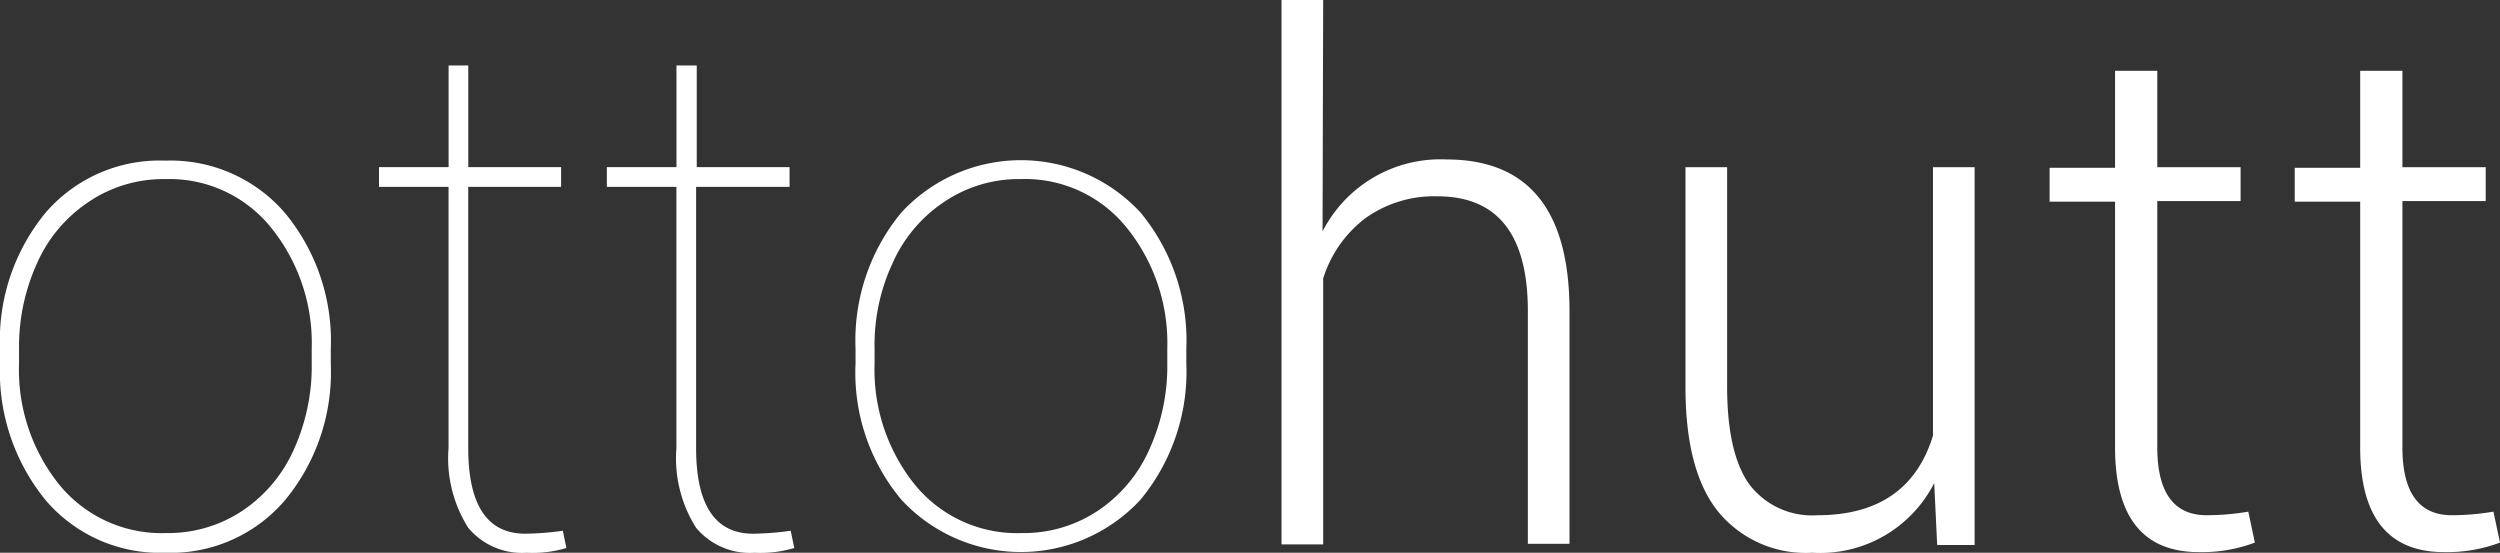
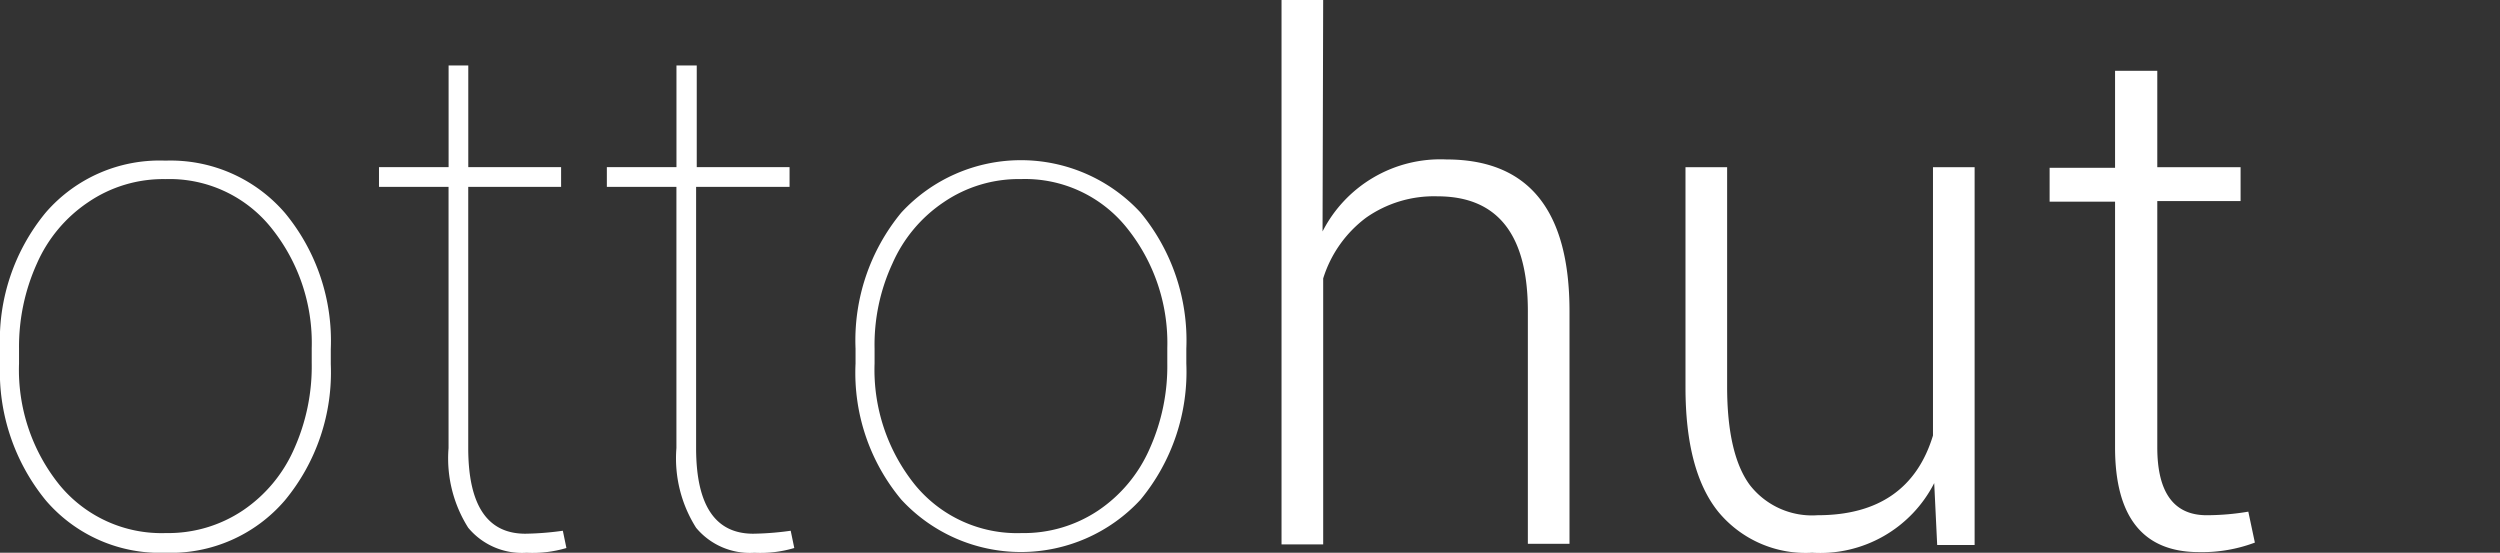
<svg xmlns="http://www.w3.org/2000/svg" id="ottohutt-Logo_wht" width="152.38" height="33.689" viewBox="0 0 152.38 33.689">
  <rect x="0" y="0" width="152.38" height="33.689" fill="#333333" stroke="none" />
  <g id="Group_1" data-name="Group 1" transform="translate(0 3.989)">
    <path id="Path_1" data-name="Path 1" d="M0,39.366v-.907a12.233,12.233,0,0,1,2.792-8.3A9.175,9.175,0,0,1,10.081,27a9.2,9.2,0,0,1,7.289,3.191,12.233,12.233,0,0,1,2.792,8.3V39.4a12.233,12.233,0,0,1-2.792,8.3A9.153,9.153,0,0,1,10.081,50.9a9.153,9.153,0,0,1-7.289-3.191A12.4,12.4,0,0,1,0,39.366Zm1.16-.907v.907a11.175,11.175,0,0,0,2.466,7.4A8.044,8.044,0,0,0,10.118,49.7,8.168,8.168,0,0,0,14.8,48.323a8.755,8.755,0,0,0,3.119-3.735A12.284,12.284,0,0,0,19,39.33v-.907A11.18,11.18,0,0,0,16.536,31.1a7.947,7.947,0,0,0-6.455-2.974,8.123,8.123,0,0,0-4.714,1.414,8.715,8.715,0,0,0-3.119,3.735A12.3,12.3,0,0,0,1.16,38.459Z" transform="translate(0 -21.198)" fill="#fff" />
-     <path id="Path_2" data-name="Path 2" d="M67.943,11h1.2v6.2H74.8v1.2H69.14v15.92q0,5.222,3.481,5.222a18.027,18.027,0,0,0,2.285-.181l.218,1.052a7.257,7.257,0,0,1-2.43.29,4.26,4.26,0,0,1-3.554-1.523,7.91,7.91,0,0,1-1.2-4.859V18.4H63.7V17.2h4.243Z" transform="translate(-40.6 -11)" fill="#fff" />
+     <path id="Path_2" data-name="Path 2" d="M67.943,11h1.2v6.2H74.8v1.2H69.14v15.92q0,5.222,3.481,5.222a18.027,18.027,0,0,0,2.285-.181l.218,1.052a7.257,7.257,0,0,1-2.43.29,4.26,4.26,0,0,1-3.554-1.523,7.91,7.91,0,0,1-1.2-4.859V18.4H63.7V17.2h4.243" transform="translate(-40.6 -11)" fill="#fff" />
    <path id="Path_3" data-name="Path 3" d="M106.279,11h1.2v6.2h5.657v1.2H107.44v15.92q0,5.222,3.481,5.222a18.027,18.027,0,0,0,2.285-.181l.218,1.052a7.257,7.257,0,0,1-2.43.29,4.26,4.26,0,0,1-3.554-1.523,7.91,7.91,0,0,1-1.2-4.859V18.4H102V17.2h4.243V11Z" transform="translate(-65.011 -11)" fill="#fff" />
    <path id="Path_4" data-name="Path 4" d="M143.8,39.3V38.4a12.233,12.233,0,0,1,2.792-8.3,9.92,9.92,0,0,1,14.578,0,12.233,12.233,0,0,1,2.792,8.3V39.3a12.233,12.233,0,0,1-2.792,8.3,9.92,9.92,0,0,1-14.578,0A12.055,12.055,0,0,1,143.8,39.3Zm1.16-.907V39.3a11.175,11.175,0,0,0,2.466,7.4,8.044,8.044,0,0,0,6.491,2.937,8.168,8.168,0,0,0,4.678-1.378,8.755,8.755,0,0,0,3.119-3.735,12.284,12.284,0,0,0,1.088-5.258v-.907a11.18,11.18,0,0,0-2.466-7.325,7.947,7.947,0,0,0-6.455-2.974,8.123,8.123,0,0,0-4.714,1.414,8.715,8.715,0,0,0-3.119,3.735A11.774,11.774,0,0,0,144.96,38.4Z" transform="translate(-91.653 -21.134)" fill="#fff" />
  </g>
  <g id="Group_2" data-name="Group 2" transform="translate(78.112)">
    <path id="Path_5" data-name="Path 5" d="M225.445,9.719q7.507,0,7.507,9.247V33.145h-2.538V18.966c0-4.678-1.849-7-5.512-7a7.2,7.2,0,0,0-4.352,1.305,7.351,7.351,0,0,0-2.611,3.7v16.21H215.4V0h2.538L217.9,14.107A8.064,8.064,0,0,1,225.445,9.719Z" transform="translate(-215.4)" fill="#fff" />
    <path id="Path_6" data-name="Path 6" d="M291.024,51.6a6.9,6.9,0,0,1-5.73-2.5c-1.342-1.668-1.995-4.207-1.995-7.579V28.1h2.538V41.481c0,2.756.471,4.751,1.378,5.984a4.8,4.8,0,0,0,4.134,1.849c3.7,0,6.056-1.632,7.035-4.859V28.1h2.538V51.127H298.64l-.181-3.771A7.8,7.8,0,0,1,291.024,51.6Z" transform="translate(-258.677 -17.91)" fill="#fff" />
    <path id="Path_7" data-name="Path 7" d="M348.525,11.9h2.538v5.875h5.077v2.067h-5.077V34.855c0,2.756,1.015,4.134,3.01,4.134a15.322,15.322,0,0,0,2.538-.218l.4,1.886a9.142,9.142,0,0,1-3.409.58c-3.409,0-5.113-2.14-5.113-6.382V19.878H344.5V17.811h3.989V11.9Z" transform="translate(-297.684 -7.585)" fill="#fff" />
-     <path id="Path_8" data-name="Path 8" d="M389.725,11.9h2.538v5.875h5.077v2.067h-5.077V34.855c0,2.756,1.015,4.134,3.01,4.134a15.323,15.323,0,0,0,2.538-.218l.4,1.886a9.141,9.141,0,0,1-3.409.58c-3.409,0-5.113-2.14-5.113-6.382V19.878H385.7V17.811h3.989V11.9Z" transform="translate(-323.943 -7.585)" fill="#fff" />
  </g>
</svg>